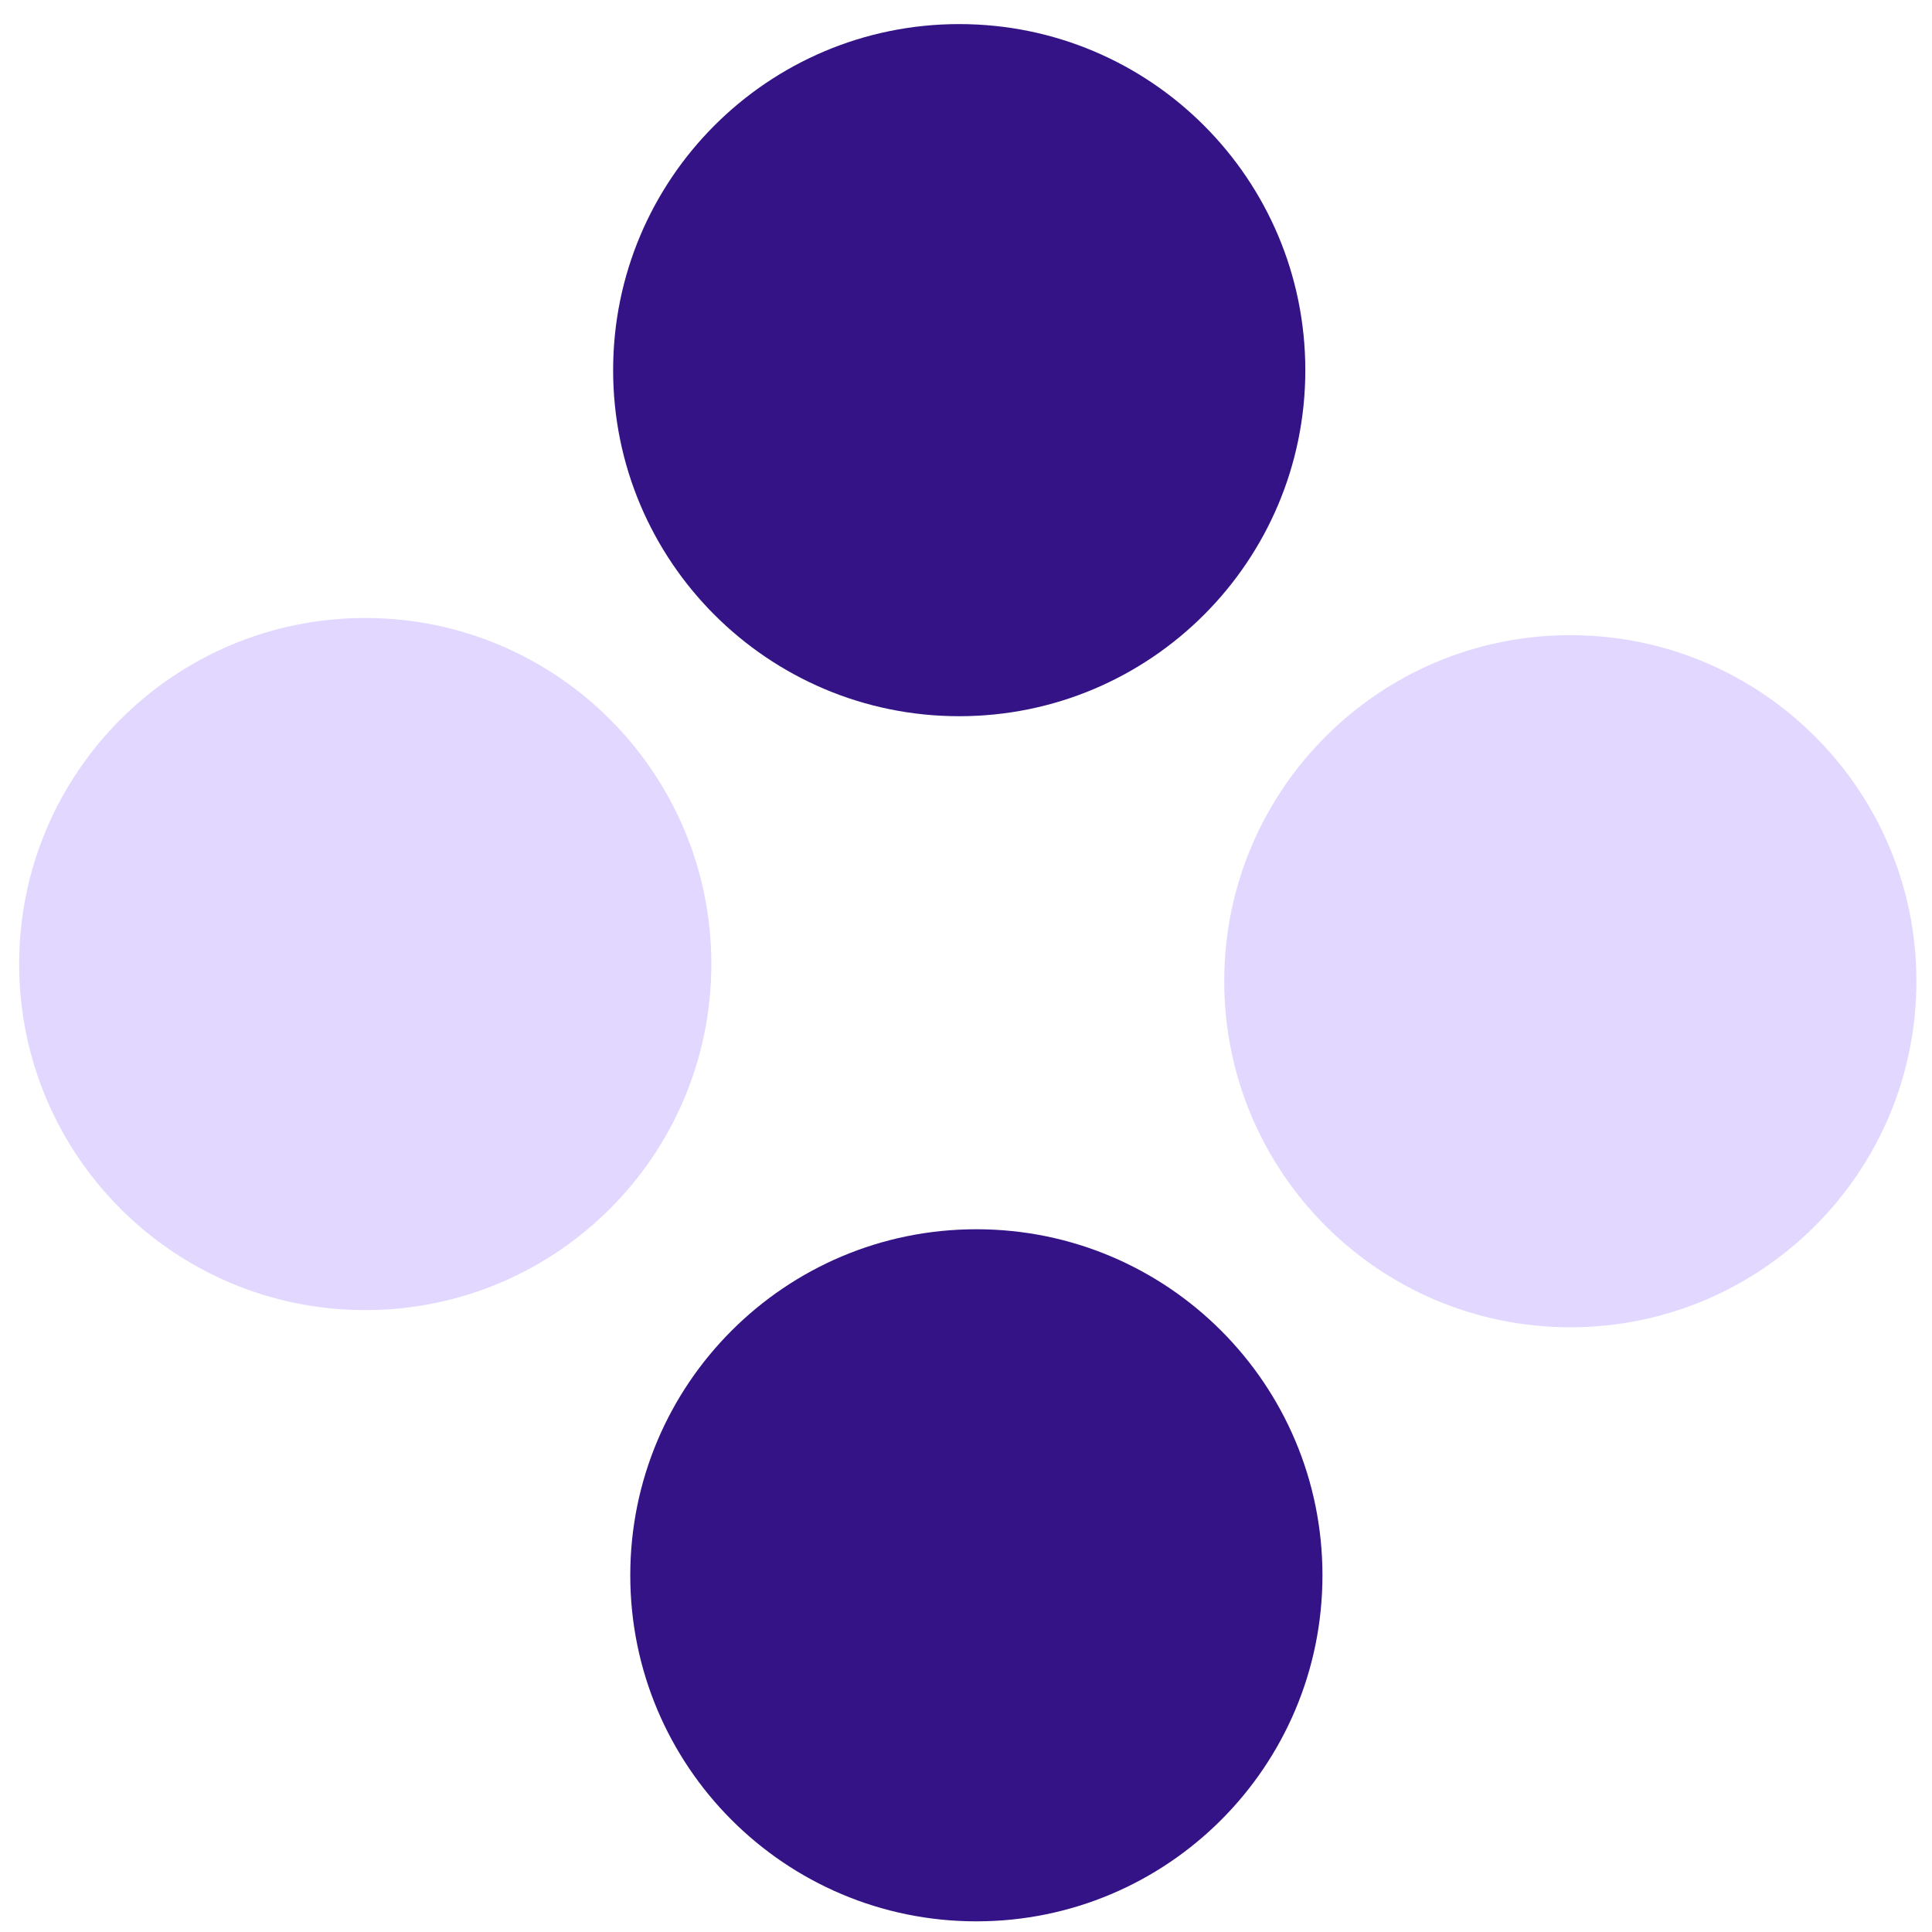
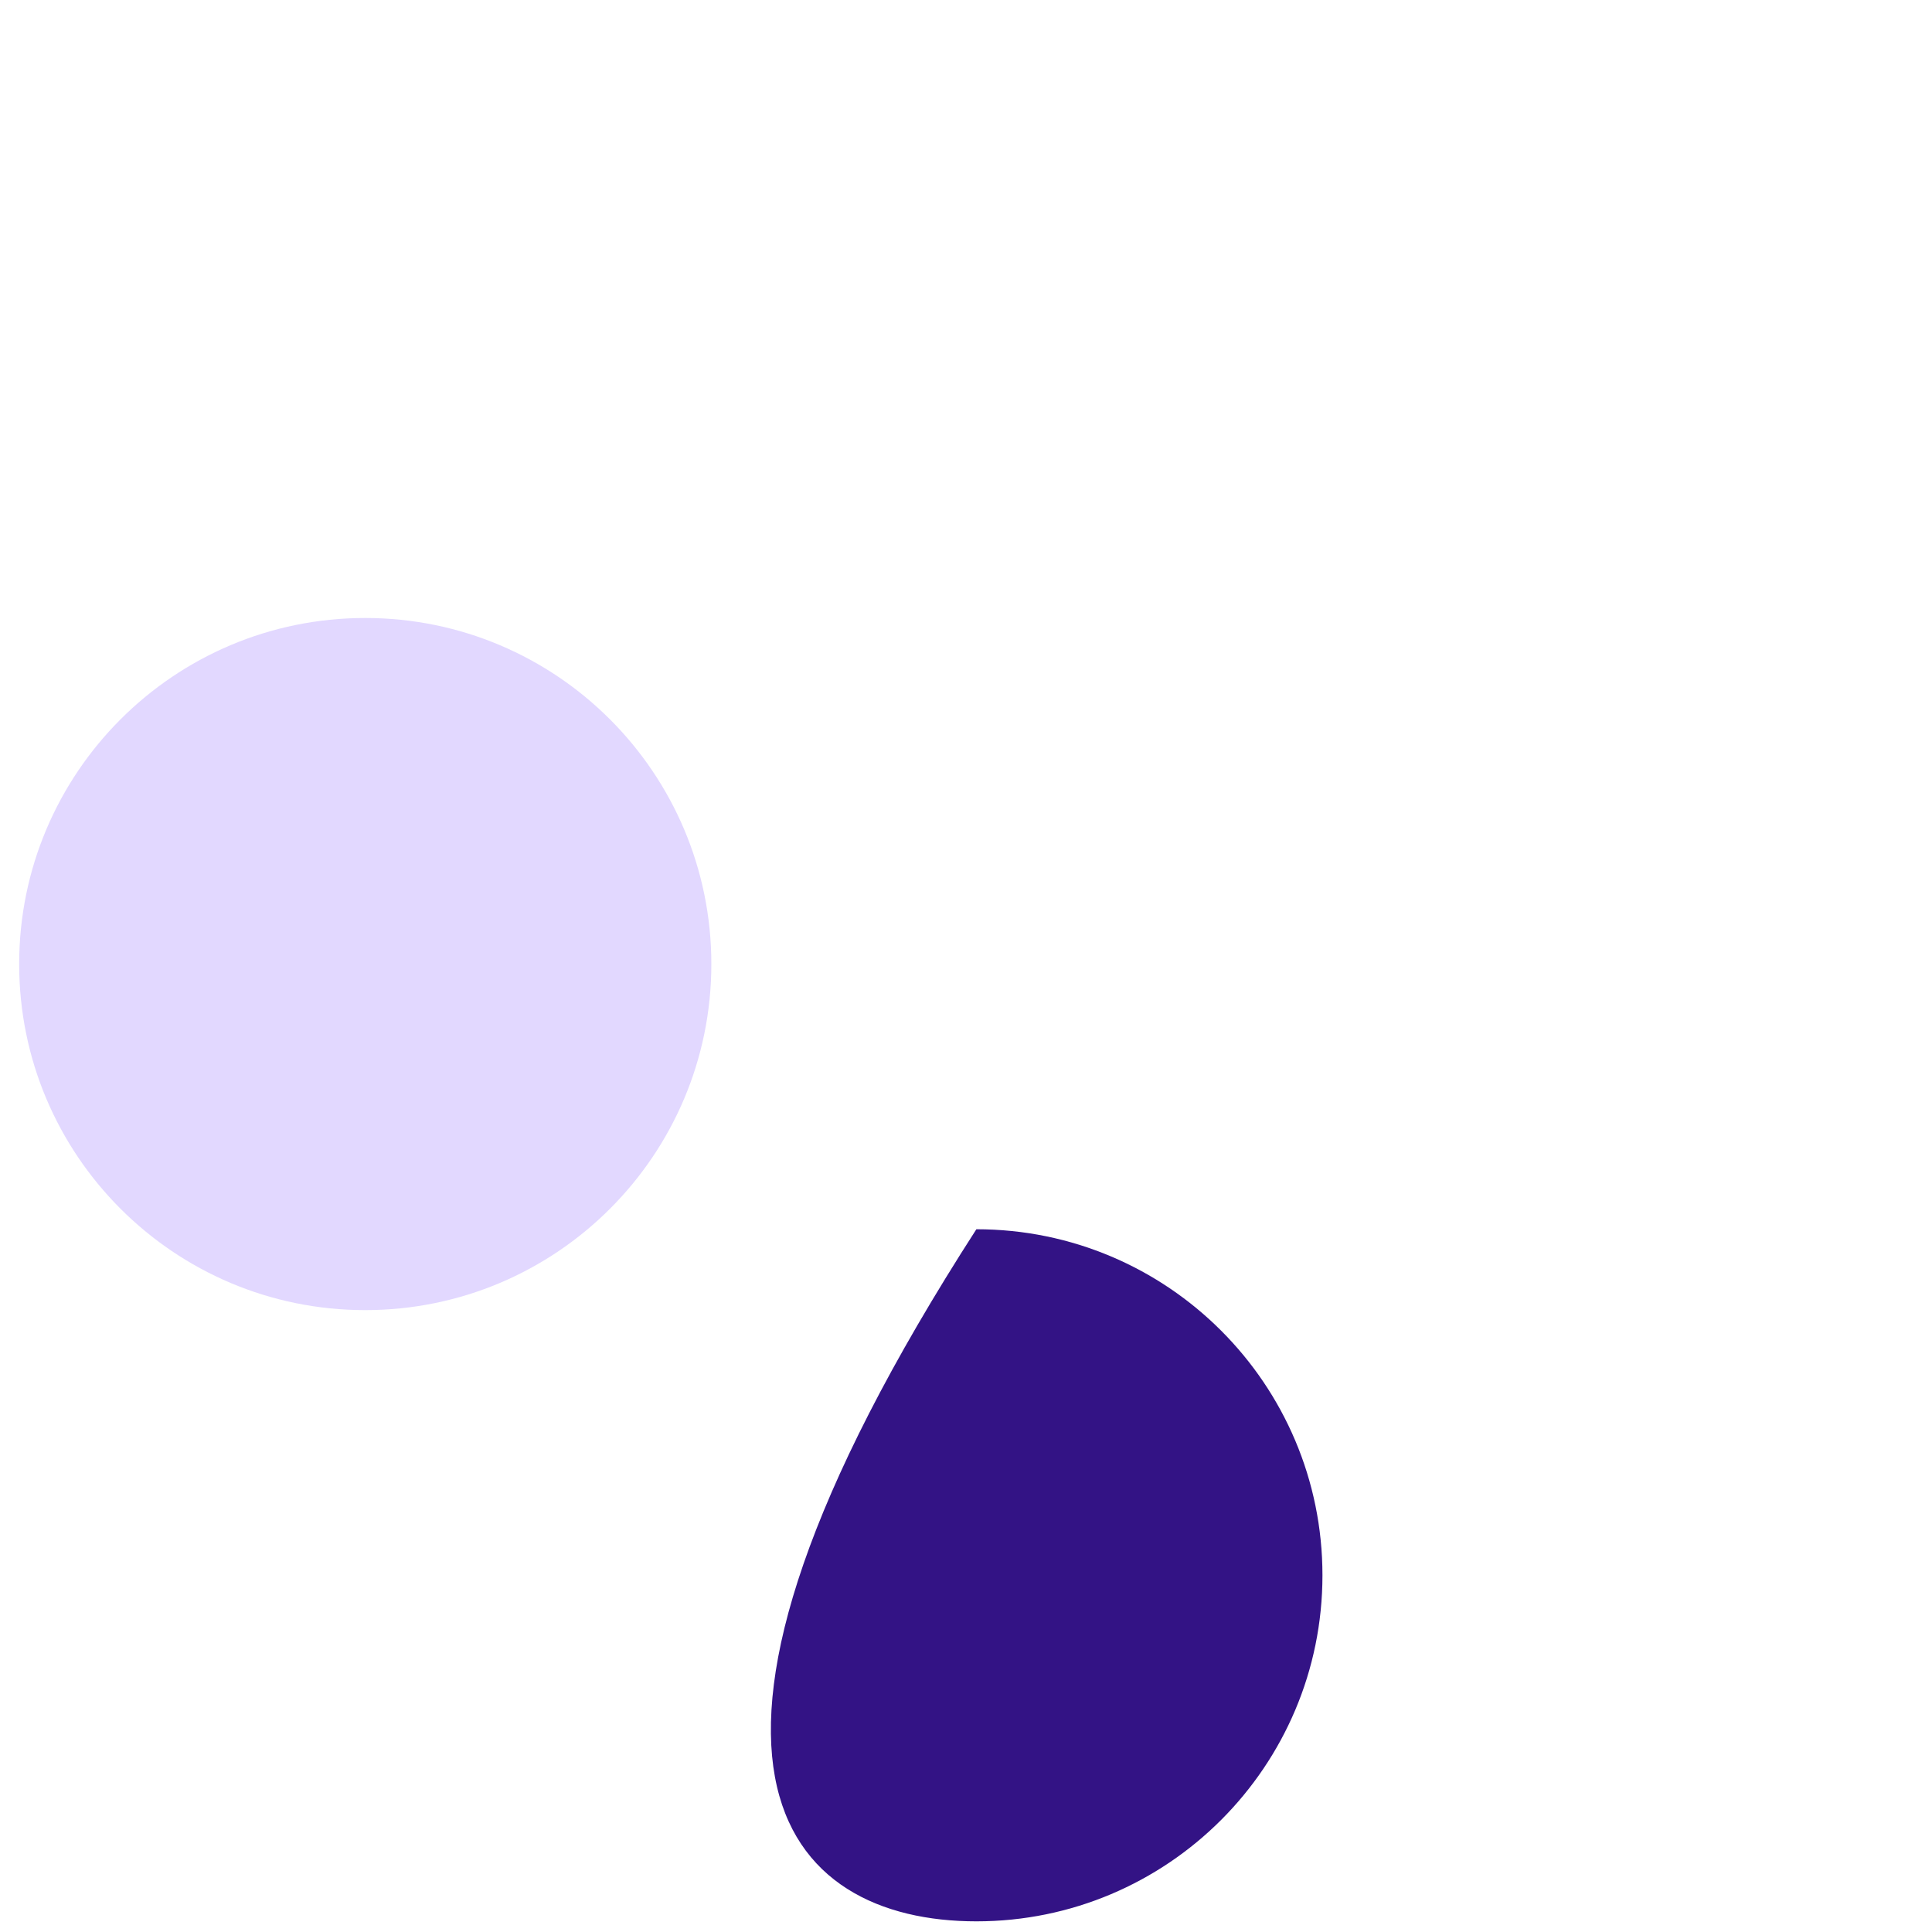
<svg xmlns="http://www.w3.org/2000/svg" width="62" height="62" viewBox="0 0 62 62" fill="none">
-   <path d="M30.782 22.984C36.916 22.984 41.889 18.012 41.889 11.879C41.889 5.745 36.916 0.773 30.782 0.773C24.648 0.773 19.676 5.745 19.676 11.879C19.676 18.012 24.648 22.984 30.782 22.984Z" fill="#331385" />
-   <path d="M31.333 61.658C37.467 61.658 42.439 56.686 42.439 50.553C42.439 44.42 37.467 39.448 31.333 39.448C25.199 39.448 20.226 44.42 20.226 50.553C20.226 56.686 25.199 61.658 31.333 61.658Z" fill="#331385" />
-   <path d="M50.393 42.594C56.527 42.594 61.5 37.622 61.5 31.488C61.5 25.355 56.527 20.383 50.393 20.383C44.26 20.383 39.287 25.355 39.287 31.488C39.287 37.622 44.26 42.594 50.393 42.594Z" fill="#E2D8FF" />
+   <path d="M31.333 61.658C37.467 61.658 42.439 56.686 42.439 50.553C42.439 44.42 37.467 39.448 31.333 39.448C20.226 56.686 25.199 61.658 31.333 61.658Z" fill="#331385" />
  <path d="M11.721 42.043C17.855 42.043 22.828 37.071 22.828 30.938C22.828 24.805 17.855 19.832 11.721 19.832C5.587 19.832 0.615 24.805 0.615 30.938C0.615 37.071 5.587 42.043 11.721 42.043Z" fill="#E2D8FF" />
</svg>